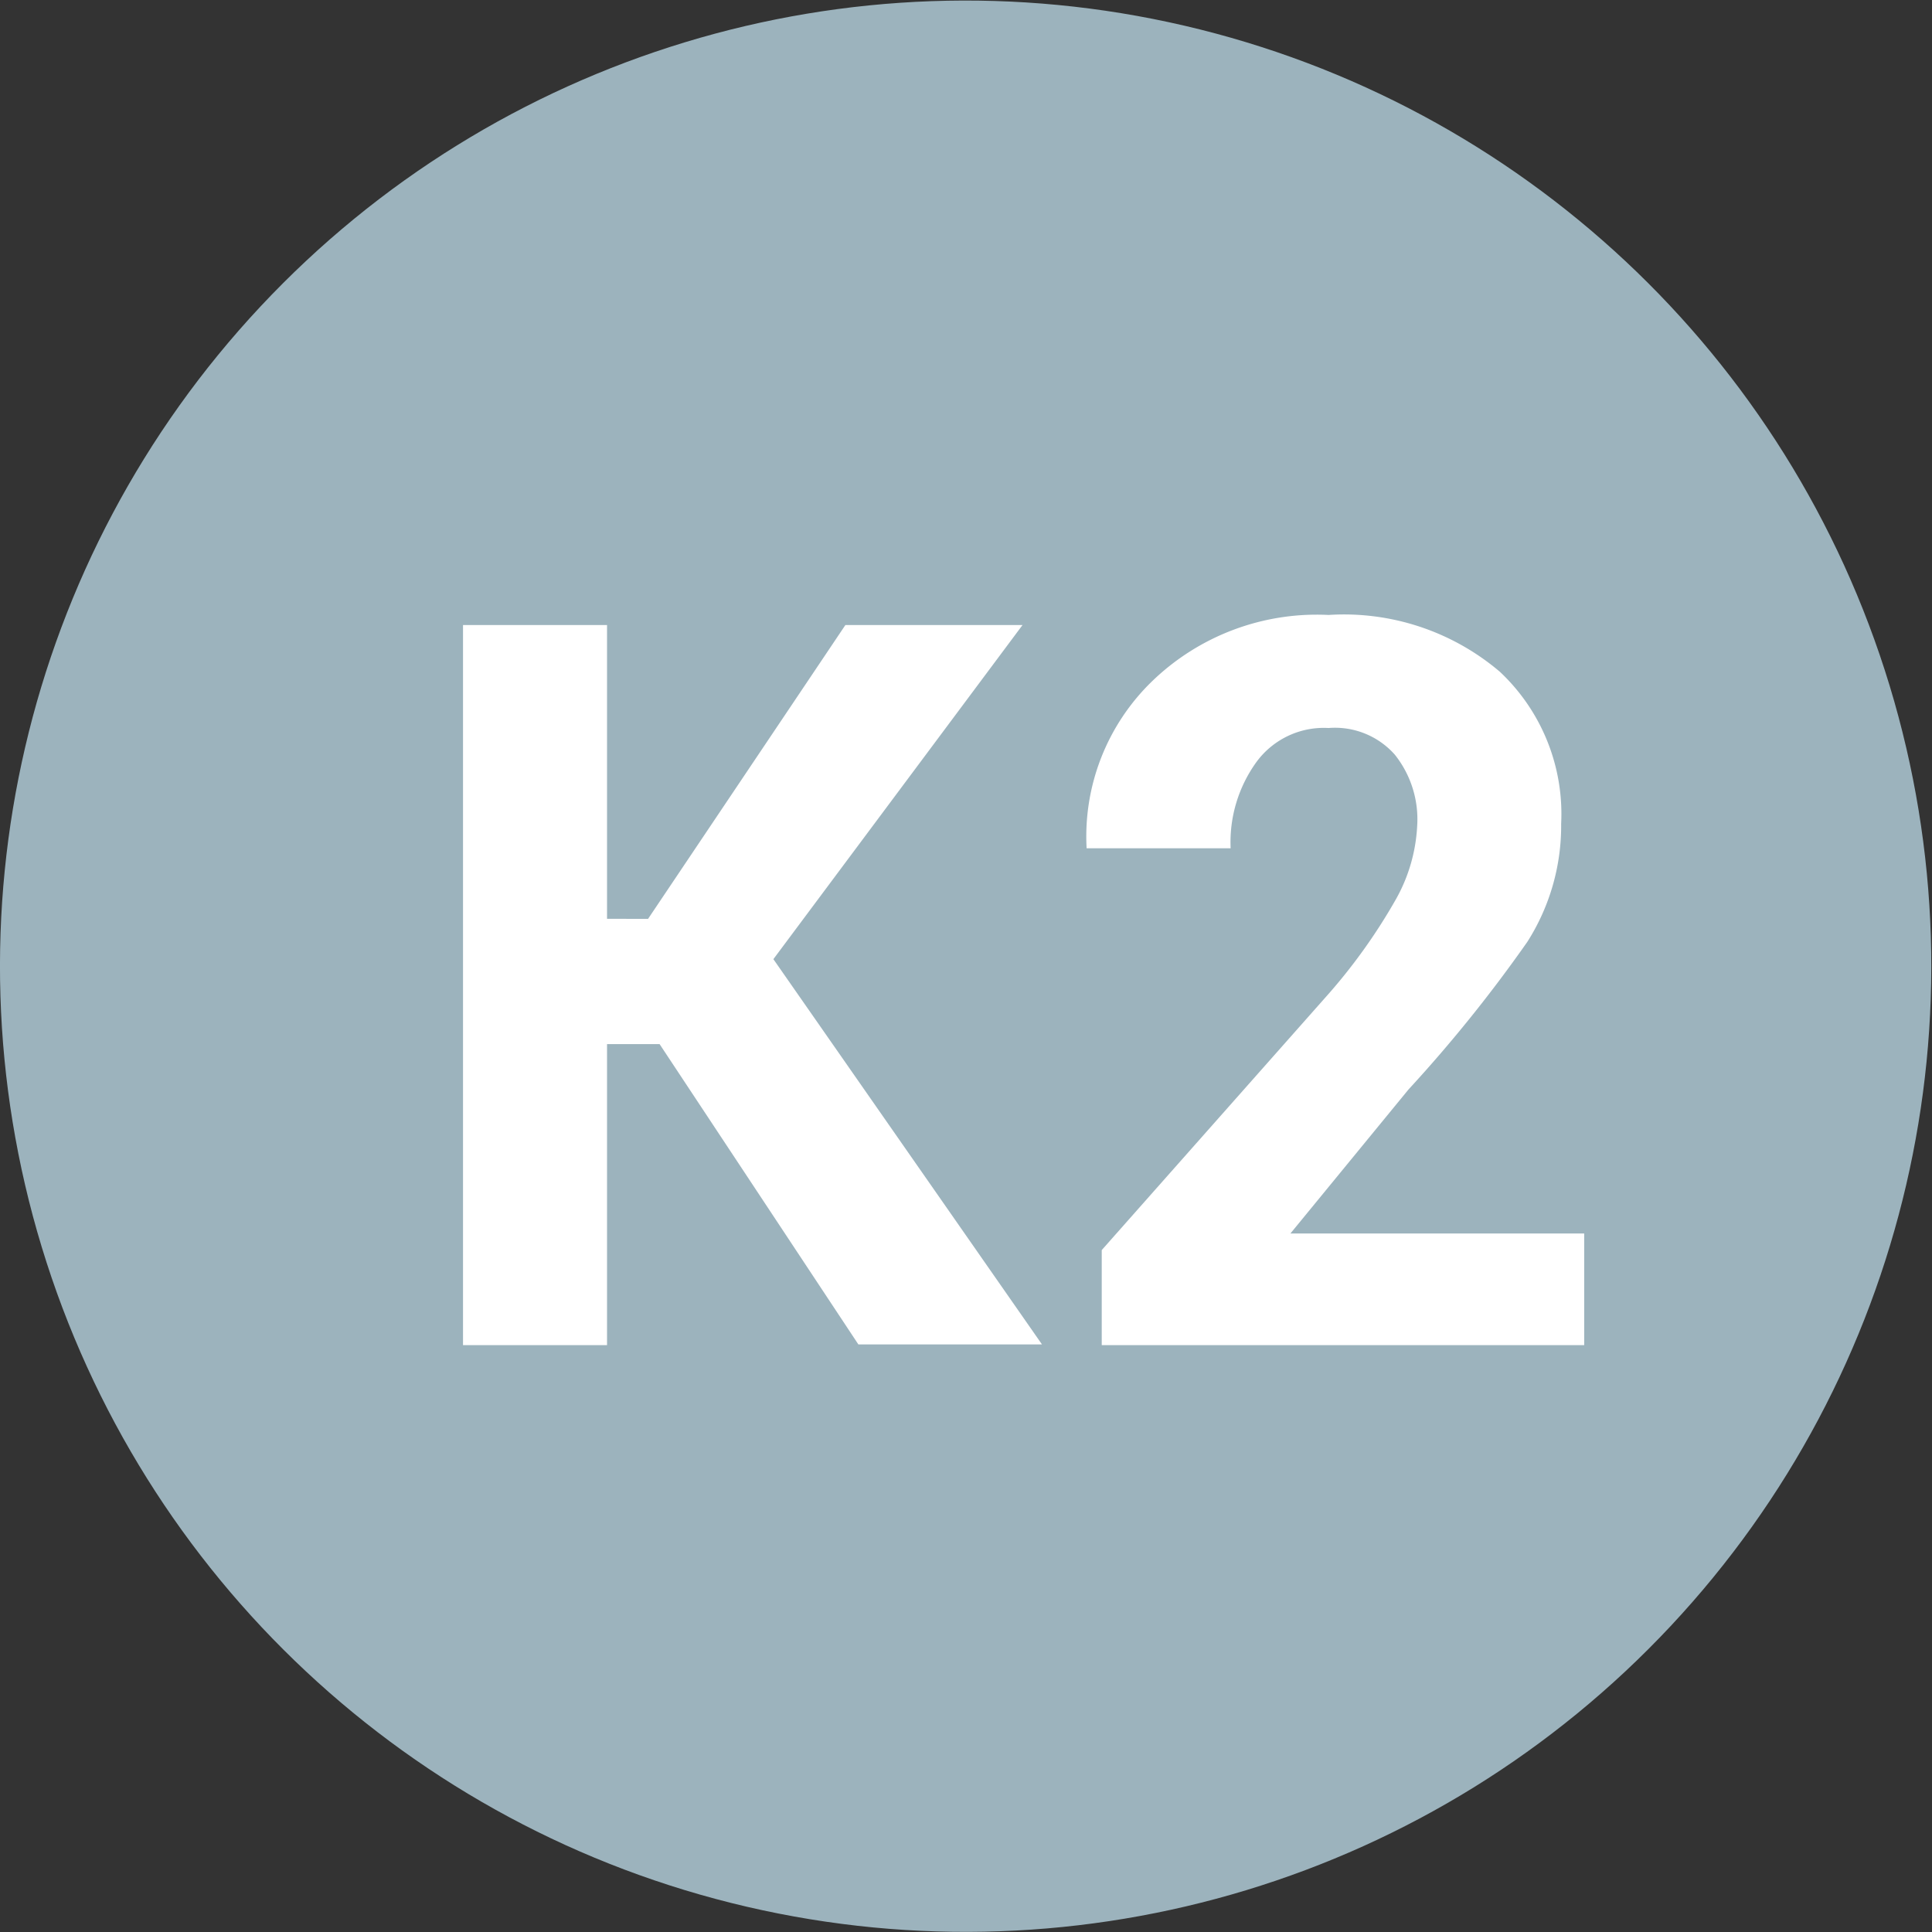
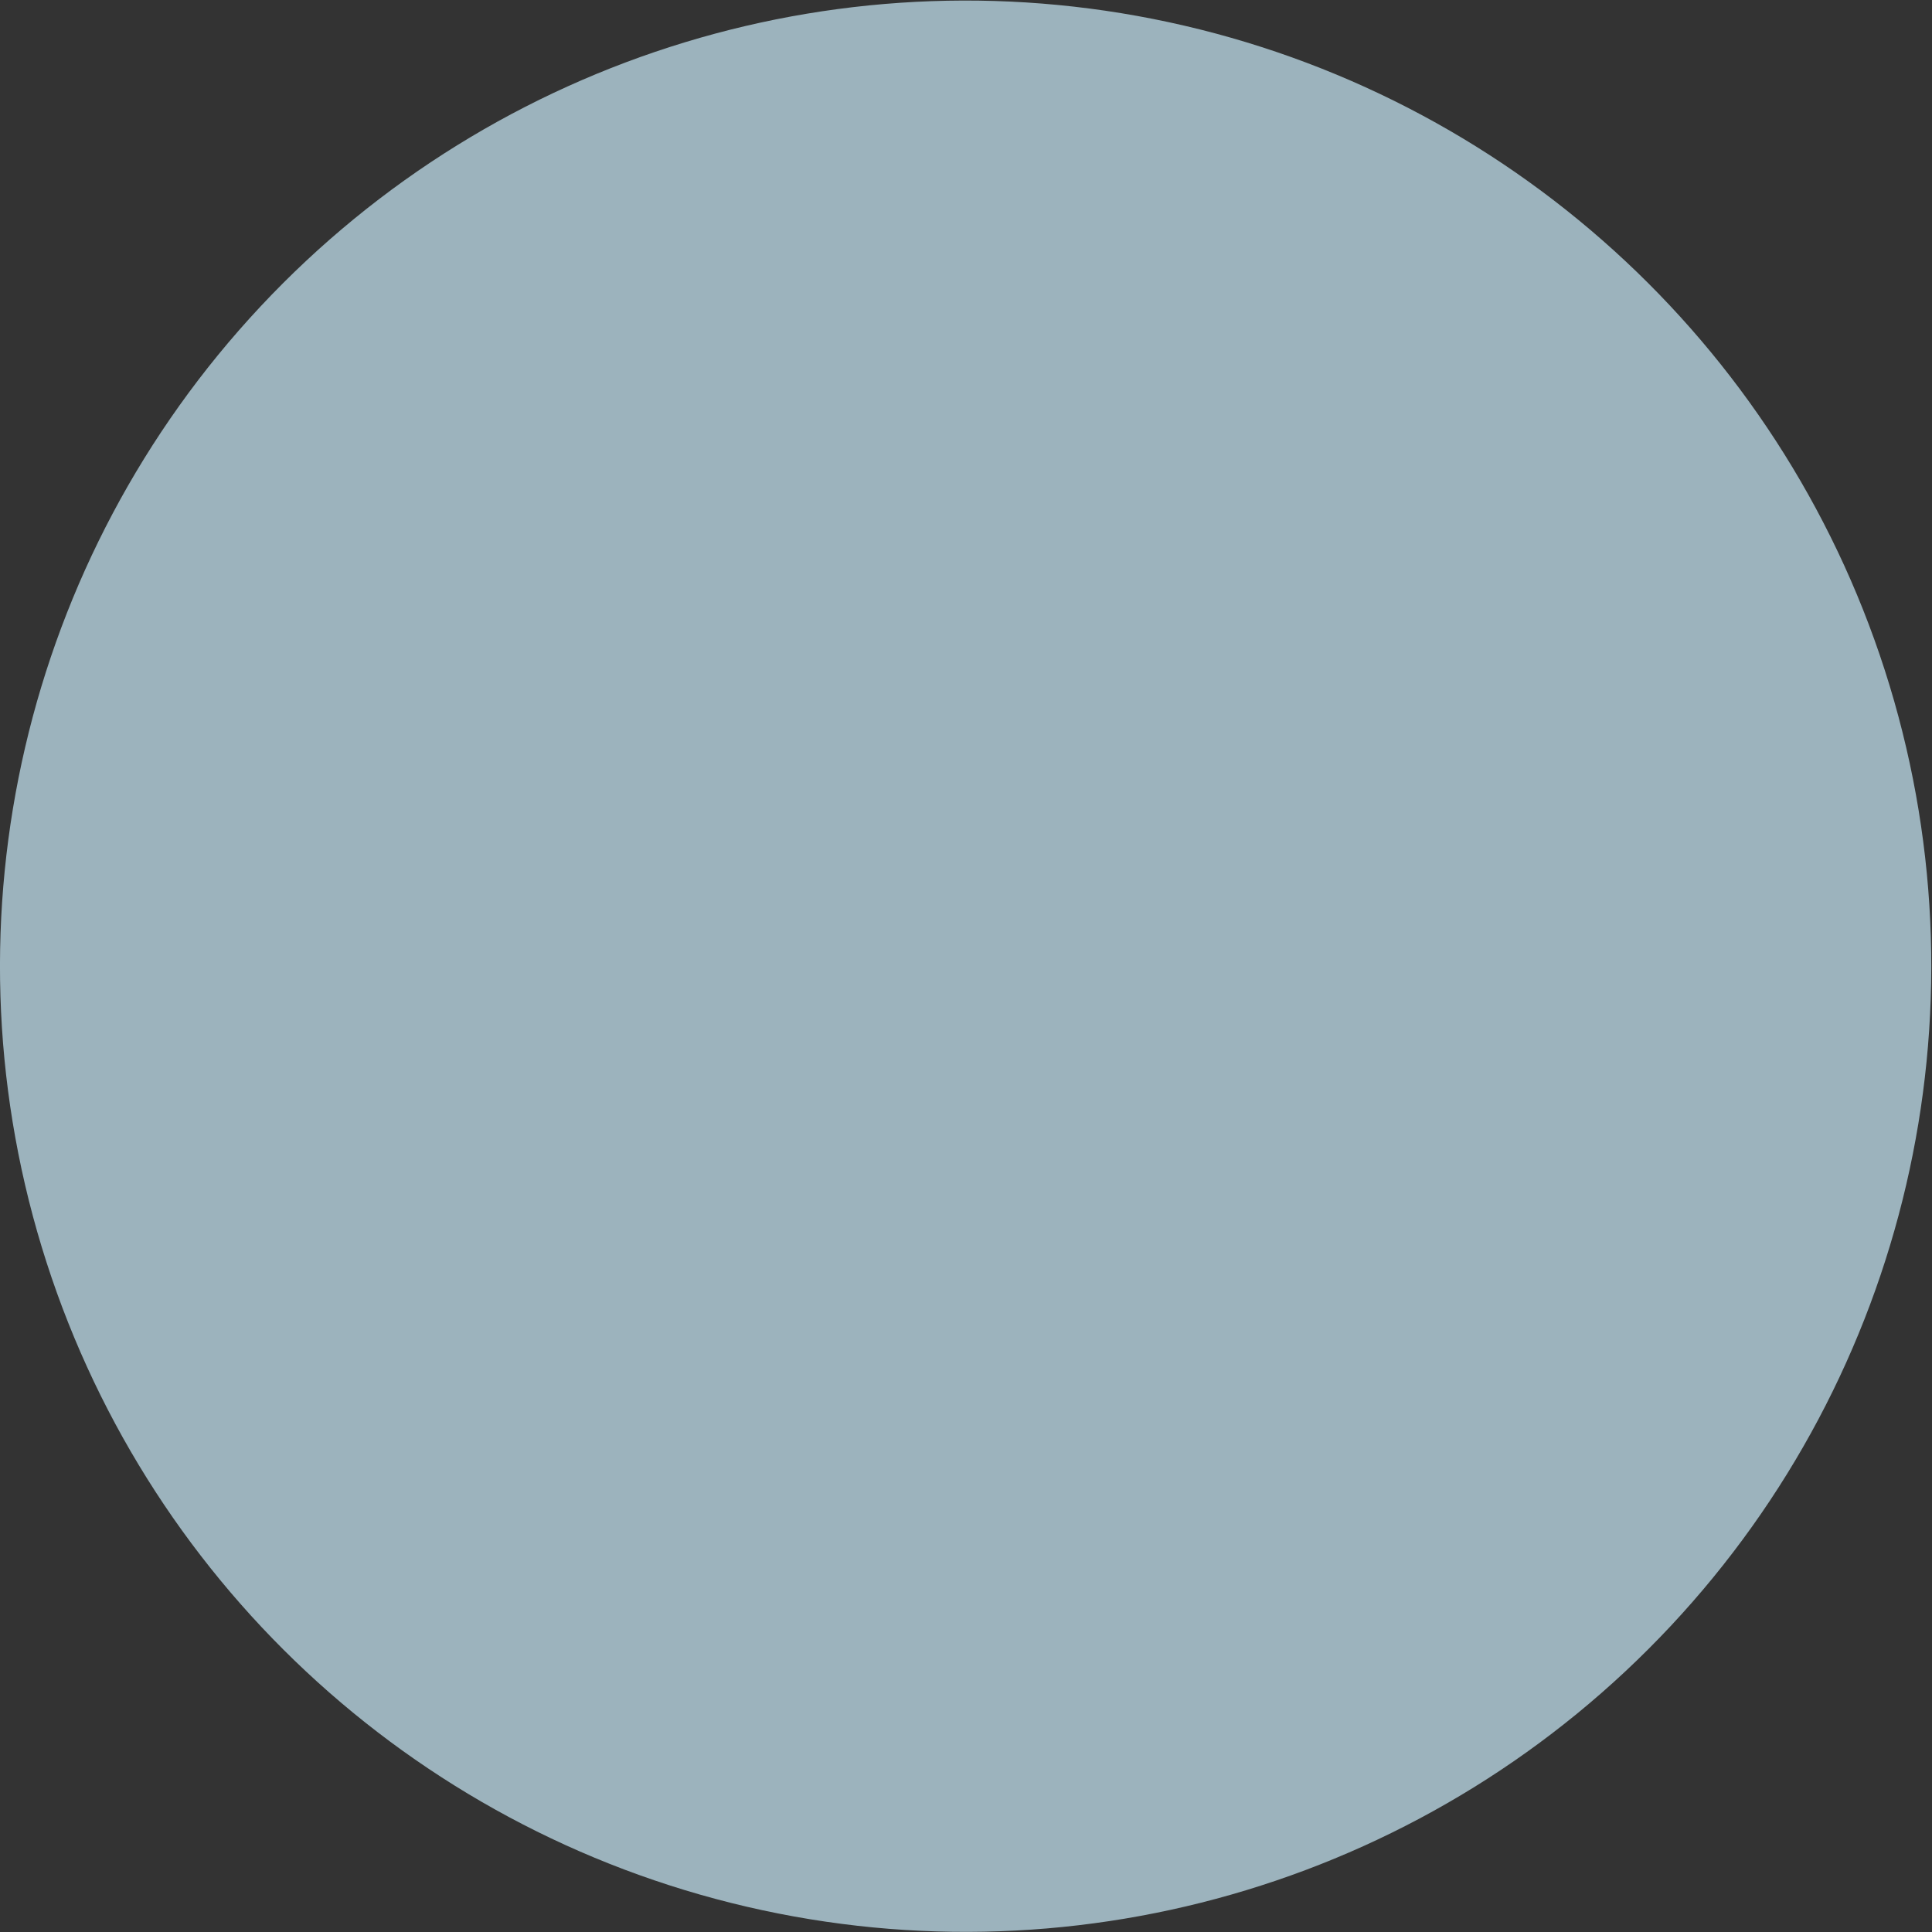
<svg xmlns="http://www.w3.org/2000/svg" viewBox="0 0 26.83 26.83">
  <rect x="0" y="0" width="26.83" height="26.83" fill="#333333" stroke="none" />
  <g data-name="Vrstva 2">
    <g data-name="Vrstva 1">
      <circle cx="13.41" cy="13.41" r="13.41" transform="rotate(-76.9 13.415 13.414)" fill="#9cb3bd" />
-       <path d="M9.16 14.5h-.73v4.18h-2v-10h2v4.08H9l2.74-4.08h2.46l-3.46 4.64 3.73 5.35h-2.55zM22 18.68h-6.7v-1.32l3.09-3.49a7.89 7.89 0 001-1.39 2.31 2.31 0 00.29-1 1.44 1.44 0 00-.31-1 1.11 1.11 0 00-.92-.37 1.16 1.16 0 00-1 .47 1.9 1.9 0 00-.36 1.2h-2A3 3 0 0116 9.46a3.29 3.29 0 012.45-.92 3.34 3.34 0 012.38.79 2.71 2.71 0 01.85 2.11 3 3 0 01-.47 1.64 19.73 19.73 0 01-1.65 2.05l-1.64 2H22z" fill="#fff" />
    </g>
  </g>
</svg>